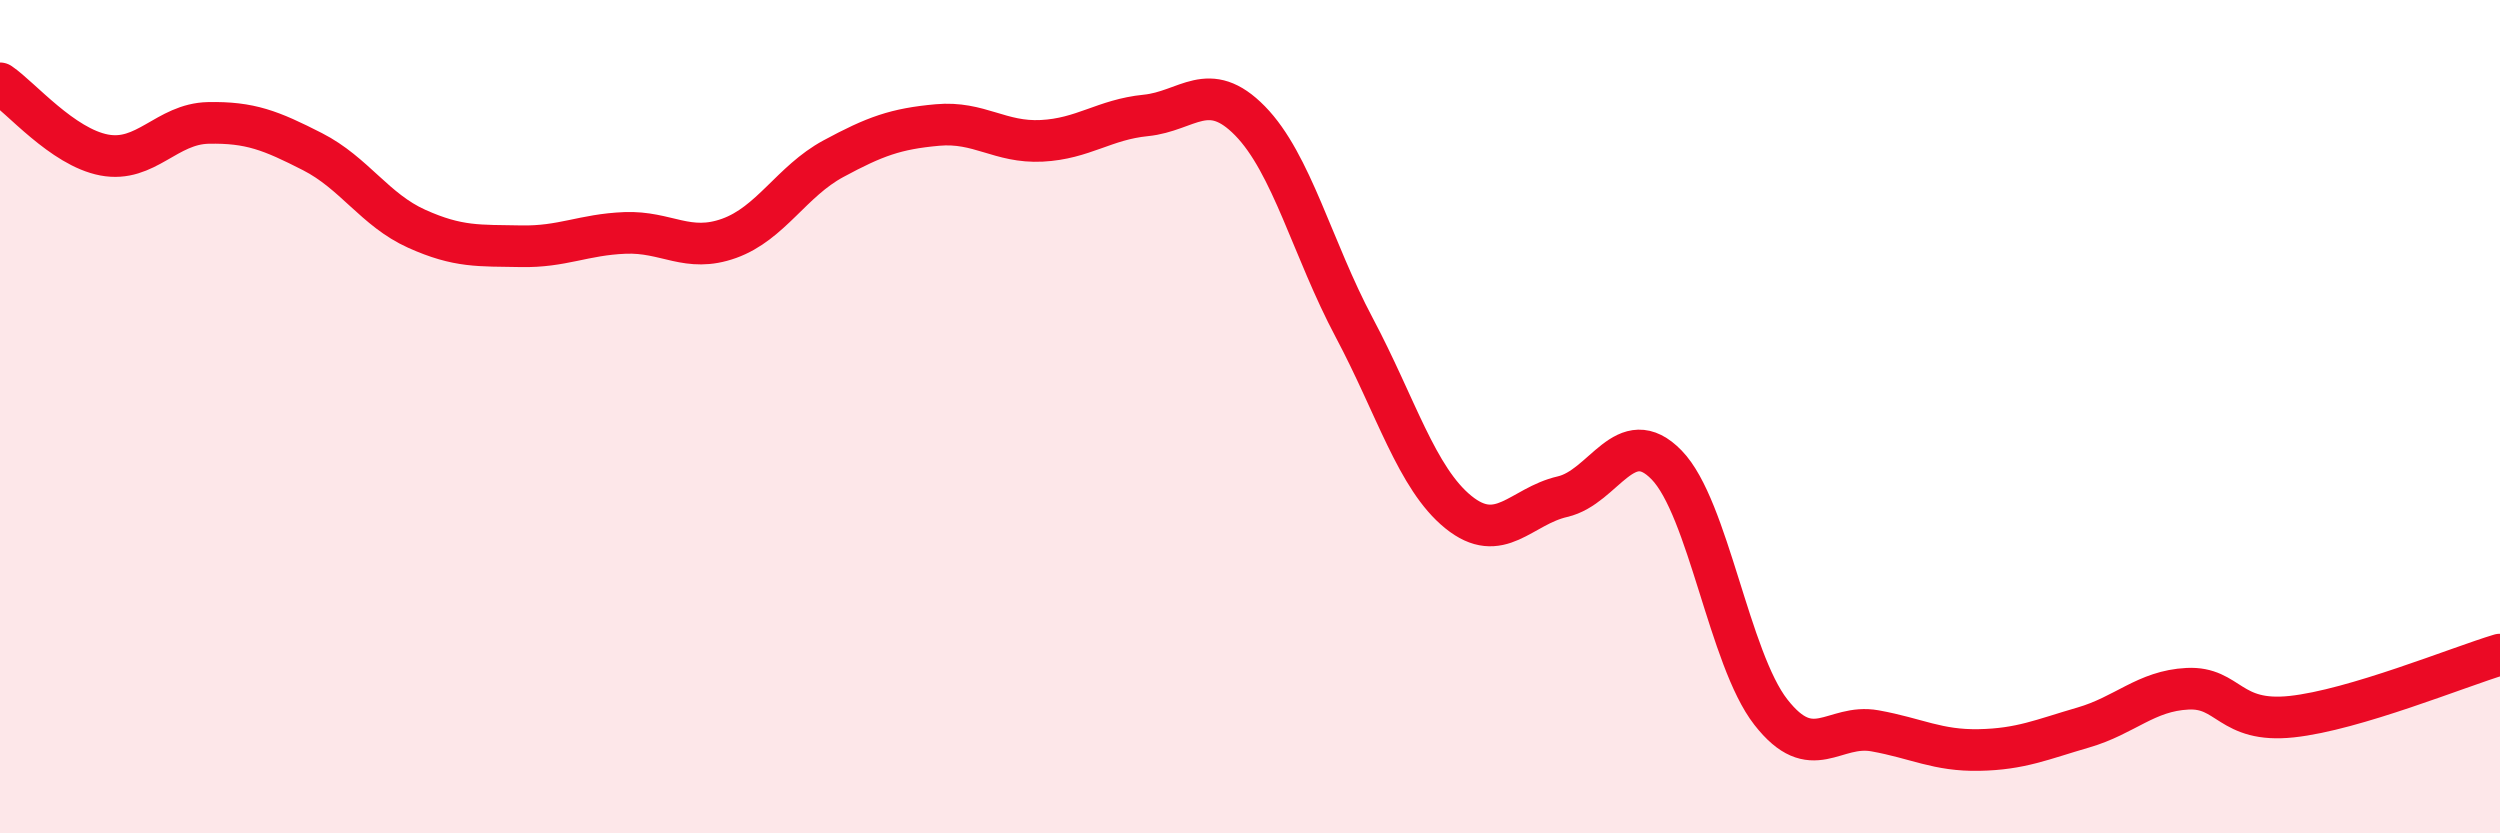
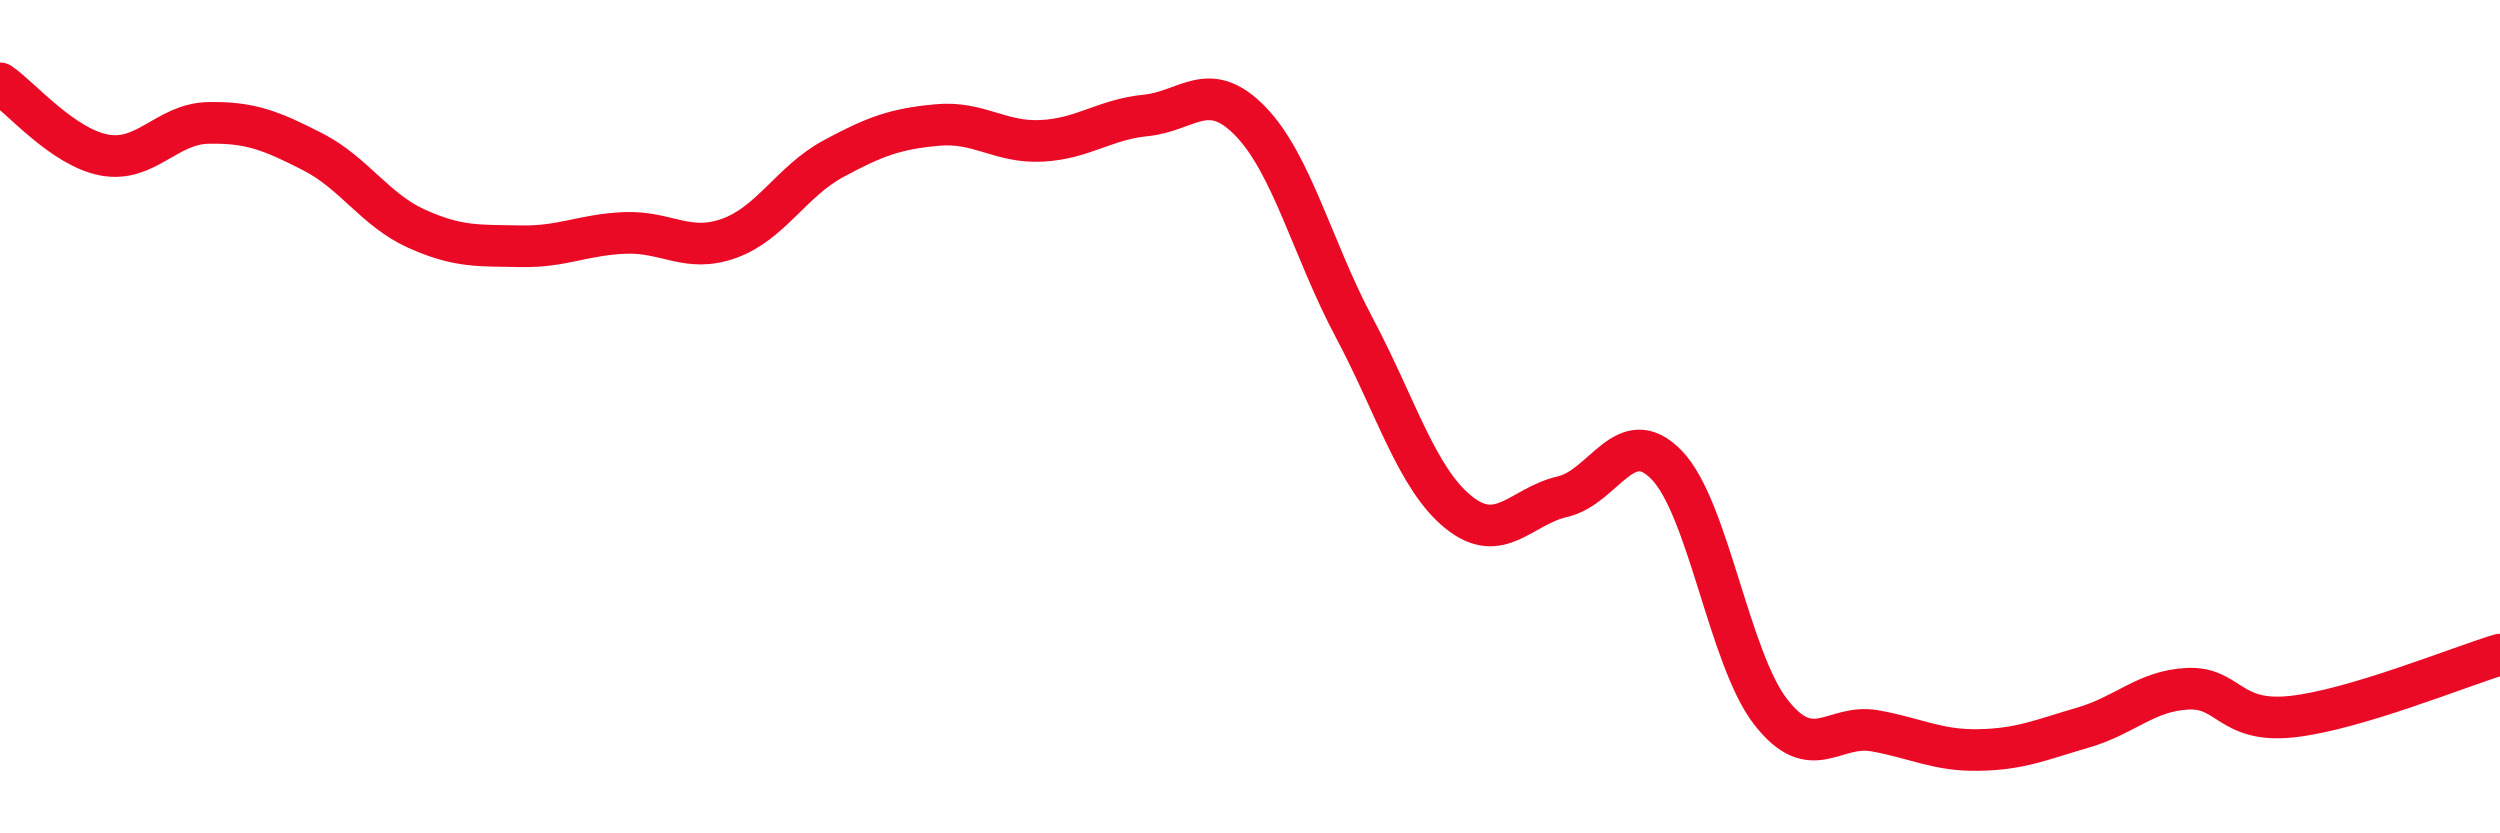
<svg xmlns="http://www.w3.org/2000/svg" width="60" height="20" viewBox="0 0 60 20">
-   <path d="M 0,2 C 0.5,2.34 1.5,3.53 2.5,3.72 C 3.5,3.91 4,2.97 5,2.95 C 6,2.93 6.5,3.13 7.5,3.64 C 8.5,4.15 9,5.04 10,5.49 C 11,5.94 11.5,5.89 12.5,5.91 C 13.5,5.93 14,5.63 15,5.59 C 16,5.55 16.5,6.08 17.5,5.72 C 18.5,5.36 19,4.35 20,3.81 C 21,3.27 21.5,3.09 22.5,3 C 23.5,2.91 24,3.43 25,3.38 C 26,3.33 26.5,2.87 27.5,2.77 C 28.5,2.67 29,1.88 30,2.9 C 31,3.92 31.5,5.98 32.5,7.86 C 33.5,9.74 34,11.48 35,12.29 C 36,13.1 36.5,12.15 37.5,11.92 C 38.5,11.69 39,10.13 40,11.16 C 41,12.19 41.5,15.81 42.5,17.09 C 43.5,18.37 44,17.36 45,17.54 C 46,17.72 46.5,18.02 47.5,18 C 48.5,17.98 49,17.75 50,17.46 C 51,17.17 51.5,16.58 52.5,16.53 C 53.5,16.48 53.5,17.36 55,17.2 C 56.5,17.04 59,16.01 60,15.71L60 20L0 20Z" fill="#EB0A25" opacity="0.1" stroke-linecap="round" stroke-linejoin="round" />
  <path d="M 0,2 C 0.5,2.34 1.5,3.53 2.5,3.72 C 3.5,3.91 4,2.97 5,2.95 C 6,2.93 6.5,3.13 7.5,3.64 C 8.5,4.15 9,5.04 10,5.49 C 11,5.94 11.5,5.89 12.5,5.91 C 13.5,5.93 14,5.63 15,5.59 C 16,5.55 16.5,6.08 17.5,5.72 C 18.5,5.36 19,4.35 20,3.81 C 21,3.27 21.5,3.09 22.5,3 C 23.5,2.91 24,3.43 25,3.38 C 26,3.33 26.5,2.87 27.5,2.77 C 28.5,2.67 29,1.88 30,2.9 C 31,3.92 31.5,5.98 32.5,7.86 C 33.5,9.74 34,11.48 35,12.29 C 36,13.1 36.5,12.15 37.5,11.92 C 38.5,11.69 39,10.13 40,11.16 C 41,12.19 41.5,15.81 42.5,17.09 C 43.5,18.37 44,17.36 45,17.54 C 46,17.72 46.5,18.02 47.5,18 C 48.5,17.98 49,17.75 50,17.46 C 51,17.17 51.5,16.58 52.5,16.53 C 53.5,16.48 53.5,17.36 55,17.2 C 56.5,17.04 59,16.01 60,15.71" stroke="#EB0A25" stroke-width="1" fill="none" stroke-linecap="round" stroke-linejoin="round" />
</svg>